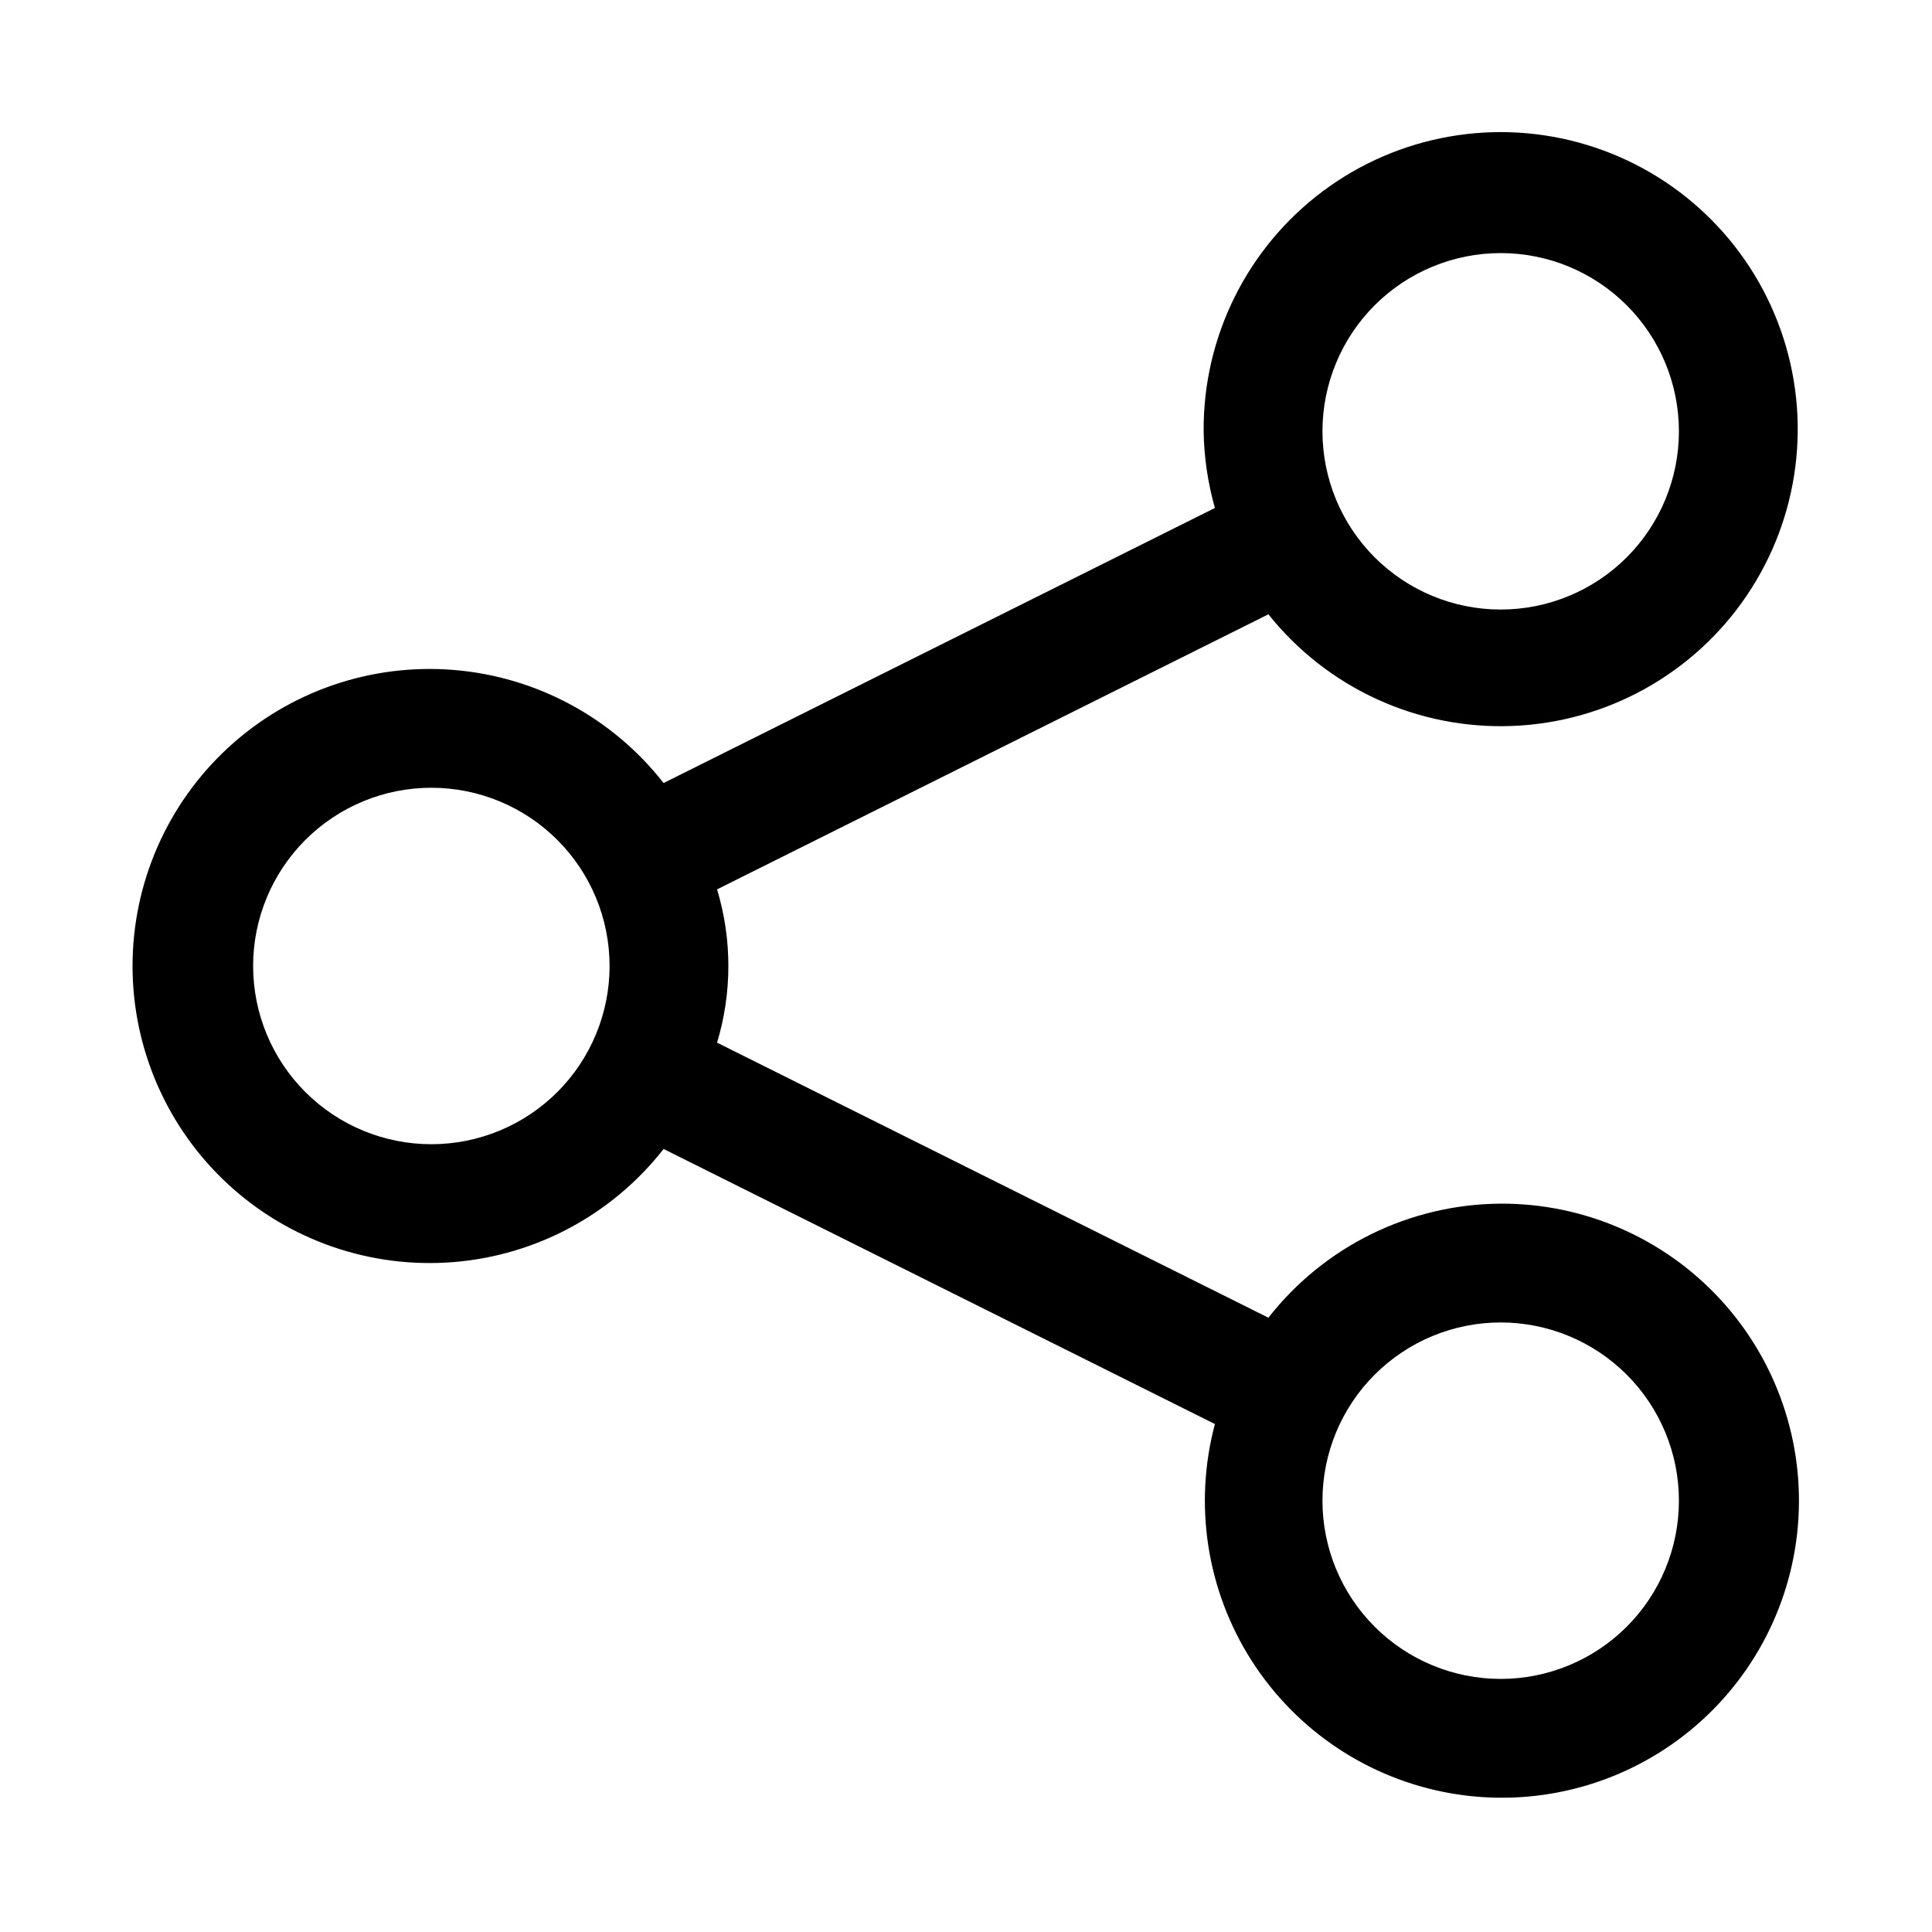
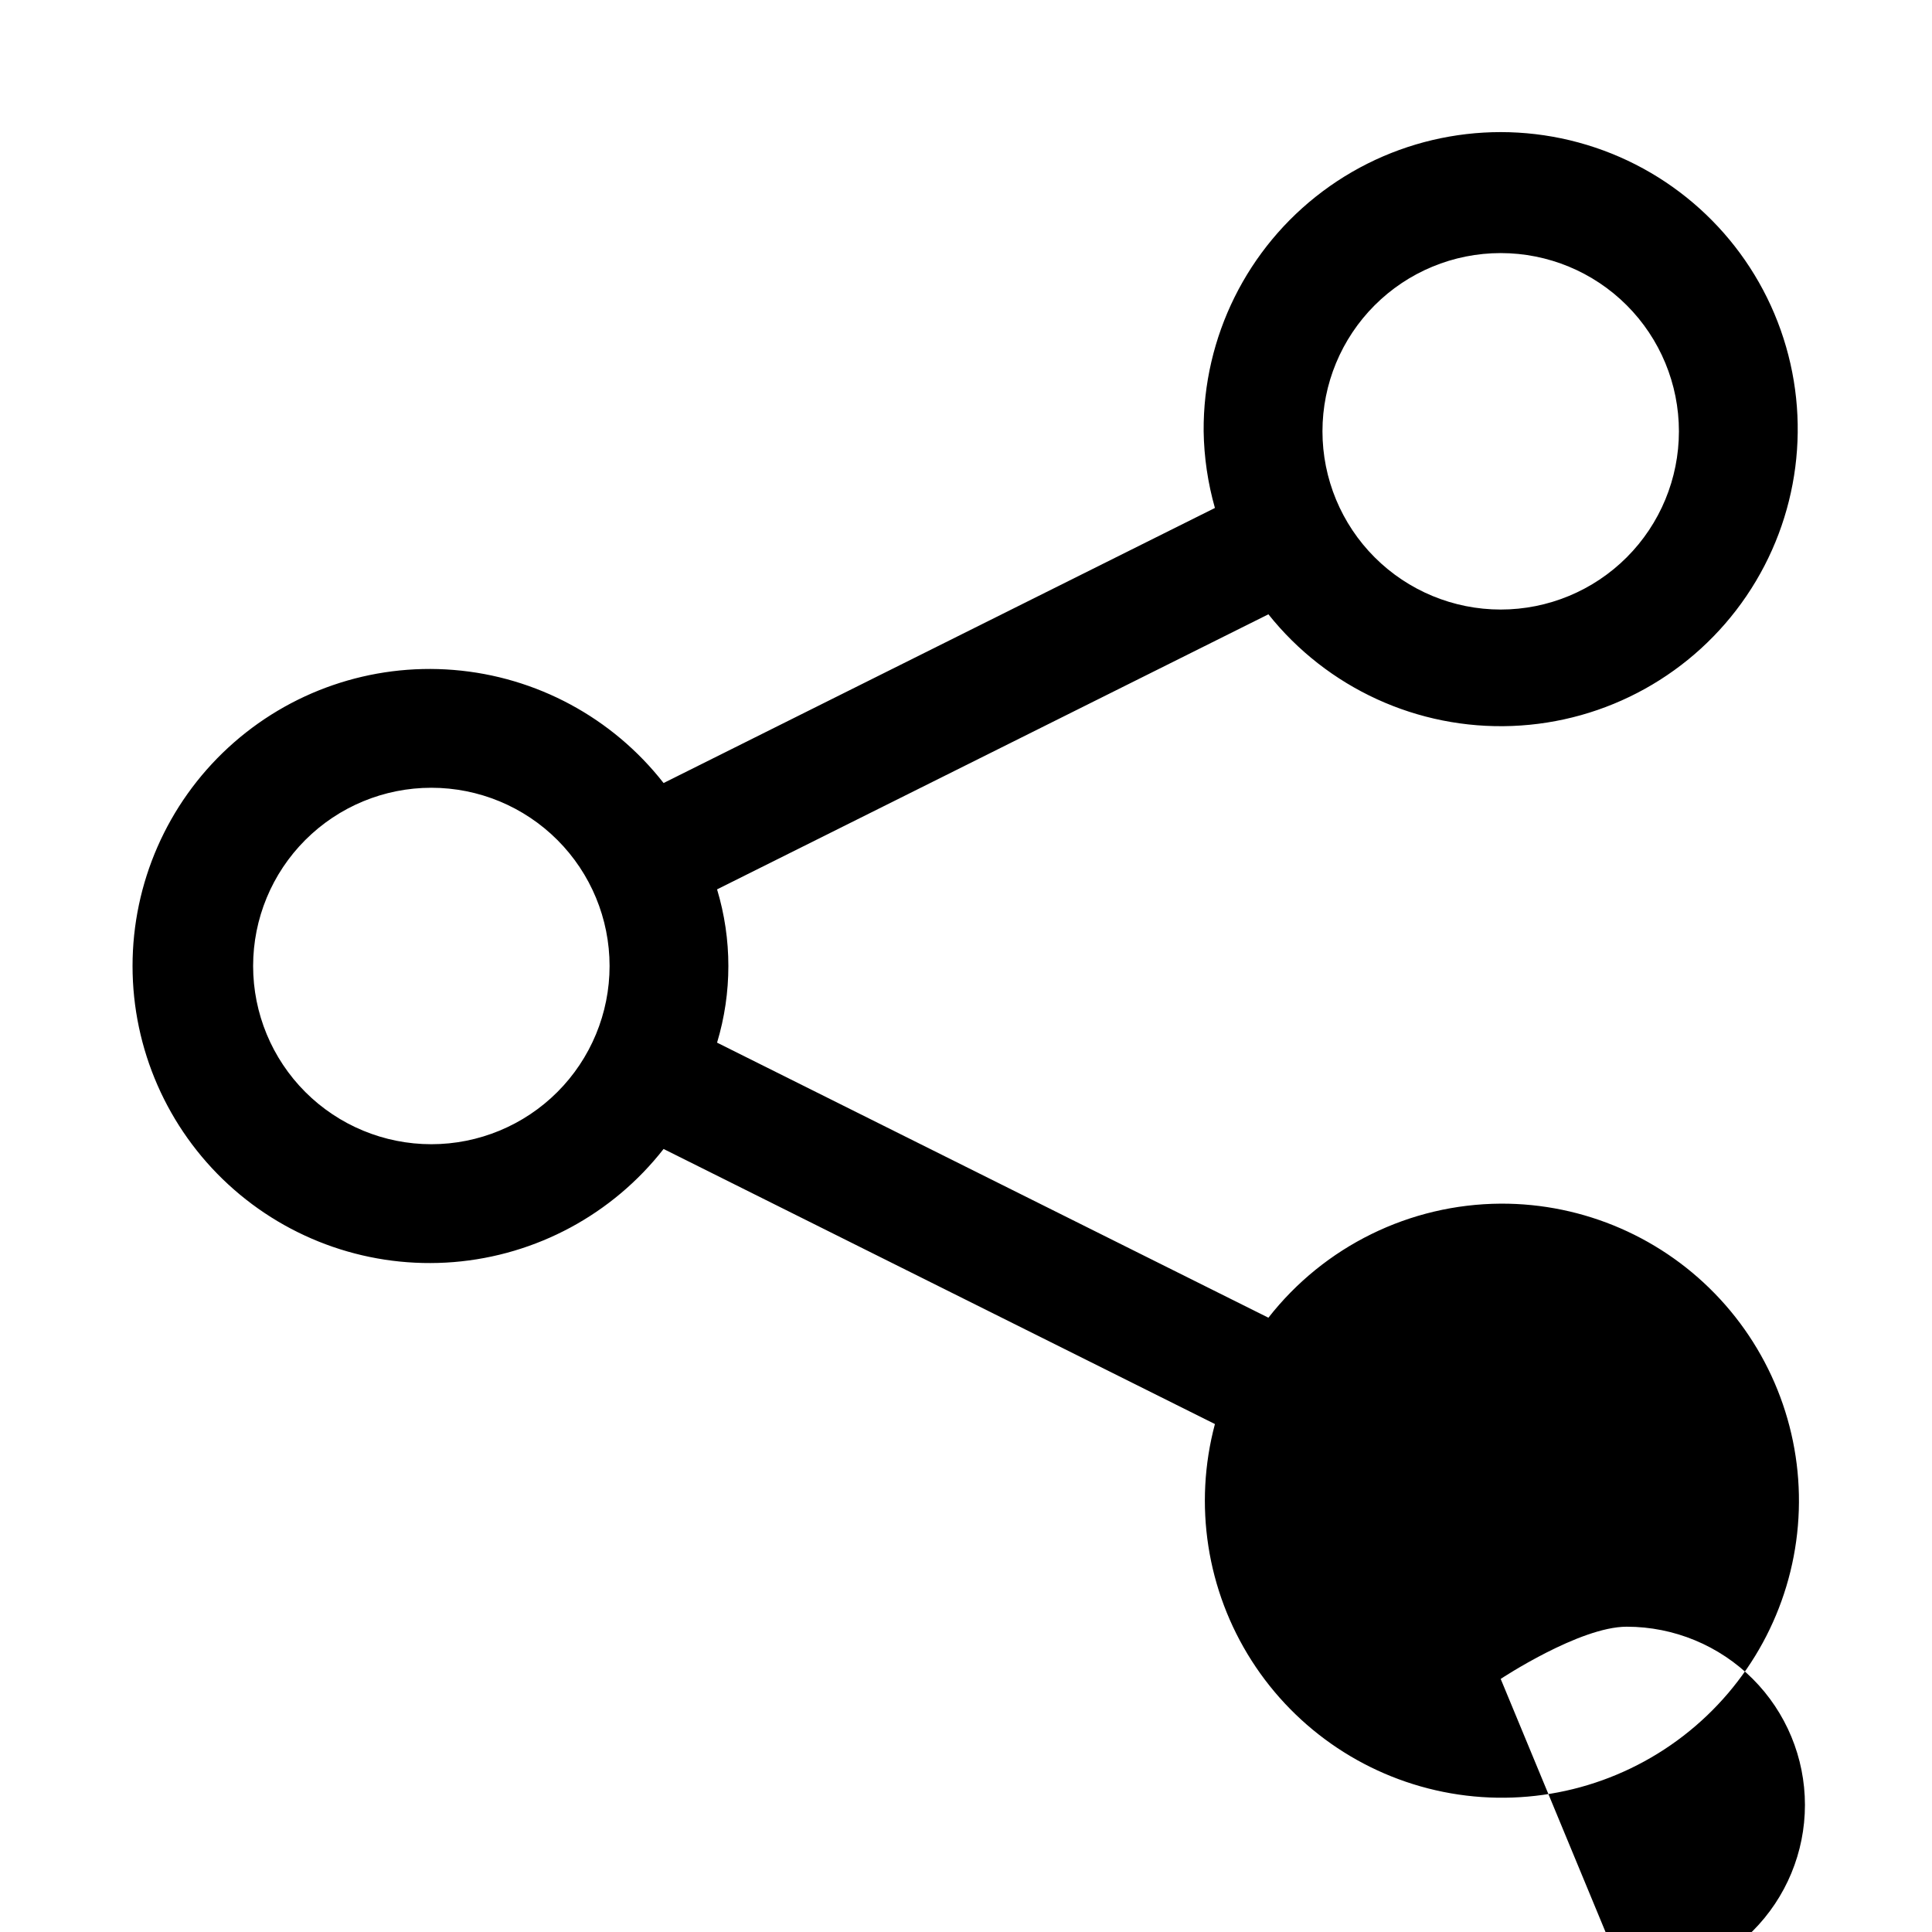
<svg xmlns="http://www.w3.org/2000/svg" fill="#000000" width="800px" height="800px" version="1.1" viewBox="144 144 512 512">
-   <path d="m541.7 462.98c-24.062 0.137-46.738 11.273-61.559 30.227l-146.11-72.895c3.992-13.246 3.992-27.375 0-40.621l146.11-72.895c15.598 19.57 39.574 30.559 64.582 29.594 25.008-0.961 48.066-13.754 62.117-34.465 14.051-20.711 17.418-46.867 9.066-70.457-8.348-23.594-27.418-41.809-51.367-49.07-23.949-7.262-49.926-2.703-69.969 12.277-20.047 14.984-31.773 38.605-31.59 63.629 0.105 6.871 1.109 13.699 2.988 20.312l-146.11 72.895c-13.543-17.32-33.711-28.188-55.629-29.969-21.914-1.785-43.574 5.68-59.742 20.582-16.164 14.906-25.359 35.891-25.359 57.879 0 21.984 9.195 42.973 25.359 57.875 16.168 14.902 37.828 22.367 59.742 20.586 21.918-1.785 42.086-12.652 55.629-29.973l146.11 72.895v0.004c-5.695 21.336-2.168 44.086 9.723 62.695 11.895 18.613 31.059 31.371 52.816 35.164 21.758 3.793 44.105-1.73 61.594-15.219 17.488-13.488 28.508-33.703 30.363-55.711 1.859-22.008-5.613-43.785-20.594-60.012-14.977-16.23-36.086-25.422-58.172-25.328zm0-251.91c12.527 0 24.539 4.977 33.398 13.832 8.855 8.859 13.832 20.871 13.832 33.398 0 12.527-4.977 24.543-13.832 33.398-8.859 8.859-20.871 13.836-33.398 13.836-12.527 0-24.539-4.977-33.398-13.836-8.859-8.855-13.836-20.871-13.836-33.398 0-12.527 4.977-24.539 13.836-33.398 8.859-8.855 20.871-13.832 33.398-13.832zm-283.39 236.16c-12.527 0-24.539-4.977-33.398-13.832-8.855-8.859-13.832-20.875-13.832-33.398 0-12.527 4.977-24.543 13.832-33.398 8.859-8.859 20.871-13.836 33.398-13.836 12.527 0 24.543 4.977 33.398 13.836 8.859 8.855 13.836 20.871 13.836 33.398 0 12.523-4.977 24.539-13.836 33.398-8.855 8.855-20.871 13.832-33.398 13.832zm283.39 141.7c-12.527 0-24.539-4.977-33.398-13.832-8.859-8.859-13.836-20.871-13.836-33.398 0-12.527 4.977-24.539 13.836-33.398s20.871-13.836 33.398-13.836c12.527 0 24.539 4.977 33.398 13.836 8.855 8.859 13.832 20.871 13.832 33.398 0 12.527-4.977 24.539-13.832 33.398-8.859 8.855-20.871 13.832-33.398 13.832z" />
+   <path d="m541.7 462.98c-24.062 0.137-46.738 11.273-61.559 30.227l-146.11-72.895c3.992-13.246 3.992-27.375 0-40.621l146.11-72.895c15.598 19.57 39.574 30.559 64.582 29.594 25.008-0.961 48.066-13.754 62.117-34.465 14.051-20.711 17.418-46.867 9.066-70.457-8.348-23.594-27.418-41.809-51.367-49.07-23.949-7.262-49.926-2.703-69.969 12.277-20.047 14.984-31.773 38.605-31.59 63.629 0.105 6.871 1.109 13.699 2.988 20.312l-146.11 72.895c-13.543-17.32-33.711-28.188-55.629-29.969-21.914-1.785-43.574 5.68-59.742 20.582-16.164 14.906-25.359 35.891-25.359 57.879 0 21.984 9.195 42.973 25.359 57.875 16.168 14.902 37.828 22.367 59.742 20.586 21.918-1.785 42.086-12.652 55.629-29.973l146.11 72.895v0.004c-5.695 21.336-2.168 44.086 9.723 62.695 11.895 18.613 31.059 31.371 52.816 35.164 21.758 3.793 44.105-1.73 61.594-15.219 17.488-13.488 28.508-33.703 30.363-55.711 1.859-22.008-5.613-43.785-20.594-60.012-14.977-16.23-36.086-25.422-58.172-25.328zm0-251.91c12.527 0 24.539 4.977 33.398 13.832 8.855 8.859 13.832 20.871 13.832 33.398 0 12.527-4.977 24.543-13.832 33.398-8.859 8.859-20.871 13.836-33.398 13.836-12.527 0-24.539-4.977-33.398-13.836-8.859-8.855-13.836-20.871-13.836-33.398 0-12.527 4.977-24.539 13.836-33.398 8.859-8.855 20.871-13.832 33.398-13.832zm-283.39 236.16c-12.527 0-24.539-4.977-33.398-13.832-8.855-8.859-13.832-20.875-13.832-33.398 0-12.527 4.977-24.543 13.832-33.398 8.859-8.859 20.871-13.836 33.398-13.836 12.527 0 24.543 4.977 33.398 13.836 8.859 8.855 13.836 20.871 13.836 33.398 0 12.523-4.977 24.539-13.836 33.398-8.855 8.855-20.871 13.832-33.398 13.832zm283.39 141.7s20.871-13.836 33.398-13.836c12.527 0 24.539 4.977 33.398 13.836 8.855 8.859 13.832 20.871 13.832 33.398 0 12.527-4.977 24.539-13.832 33.398-8.859 8.855-20.871 13.832-33.398 13.832z" />
</svg>